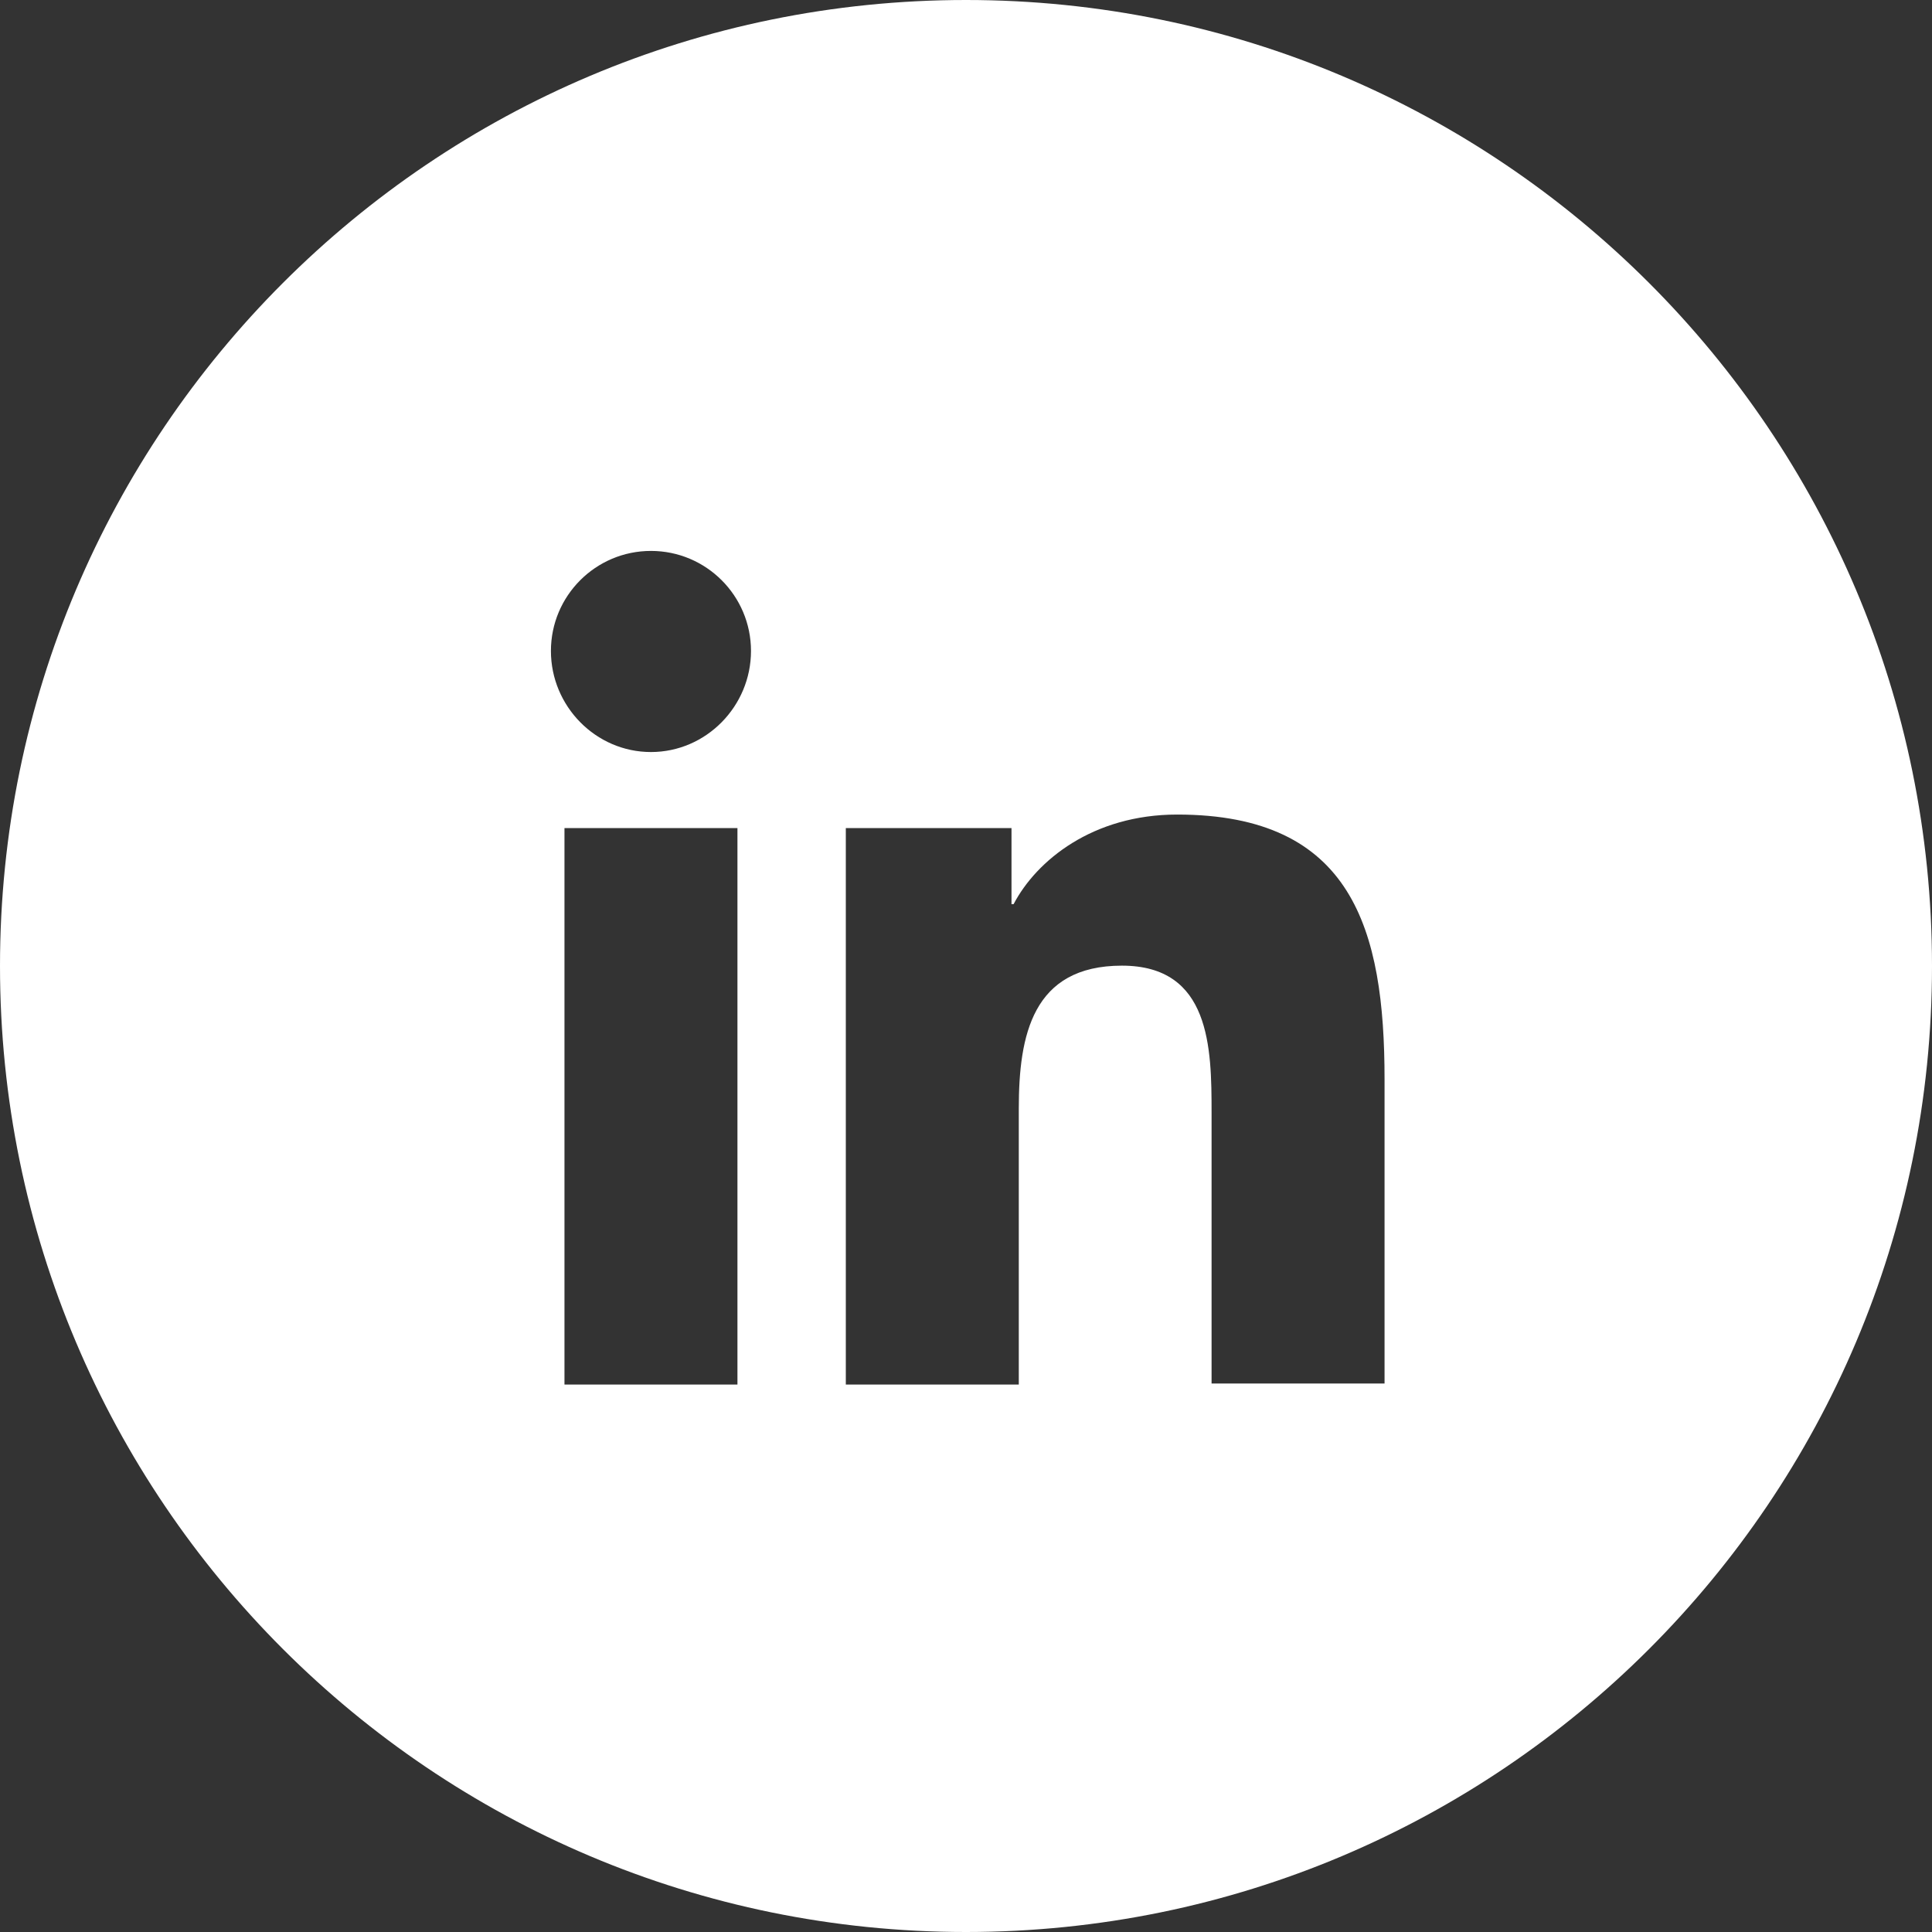
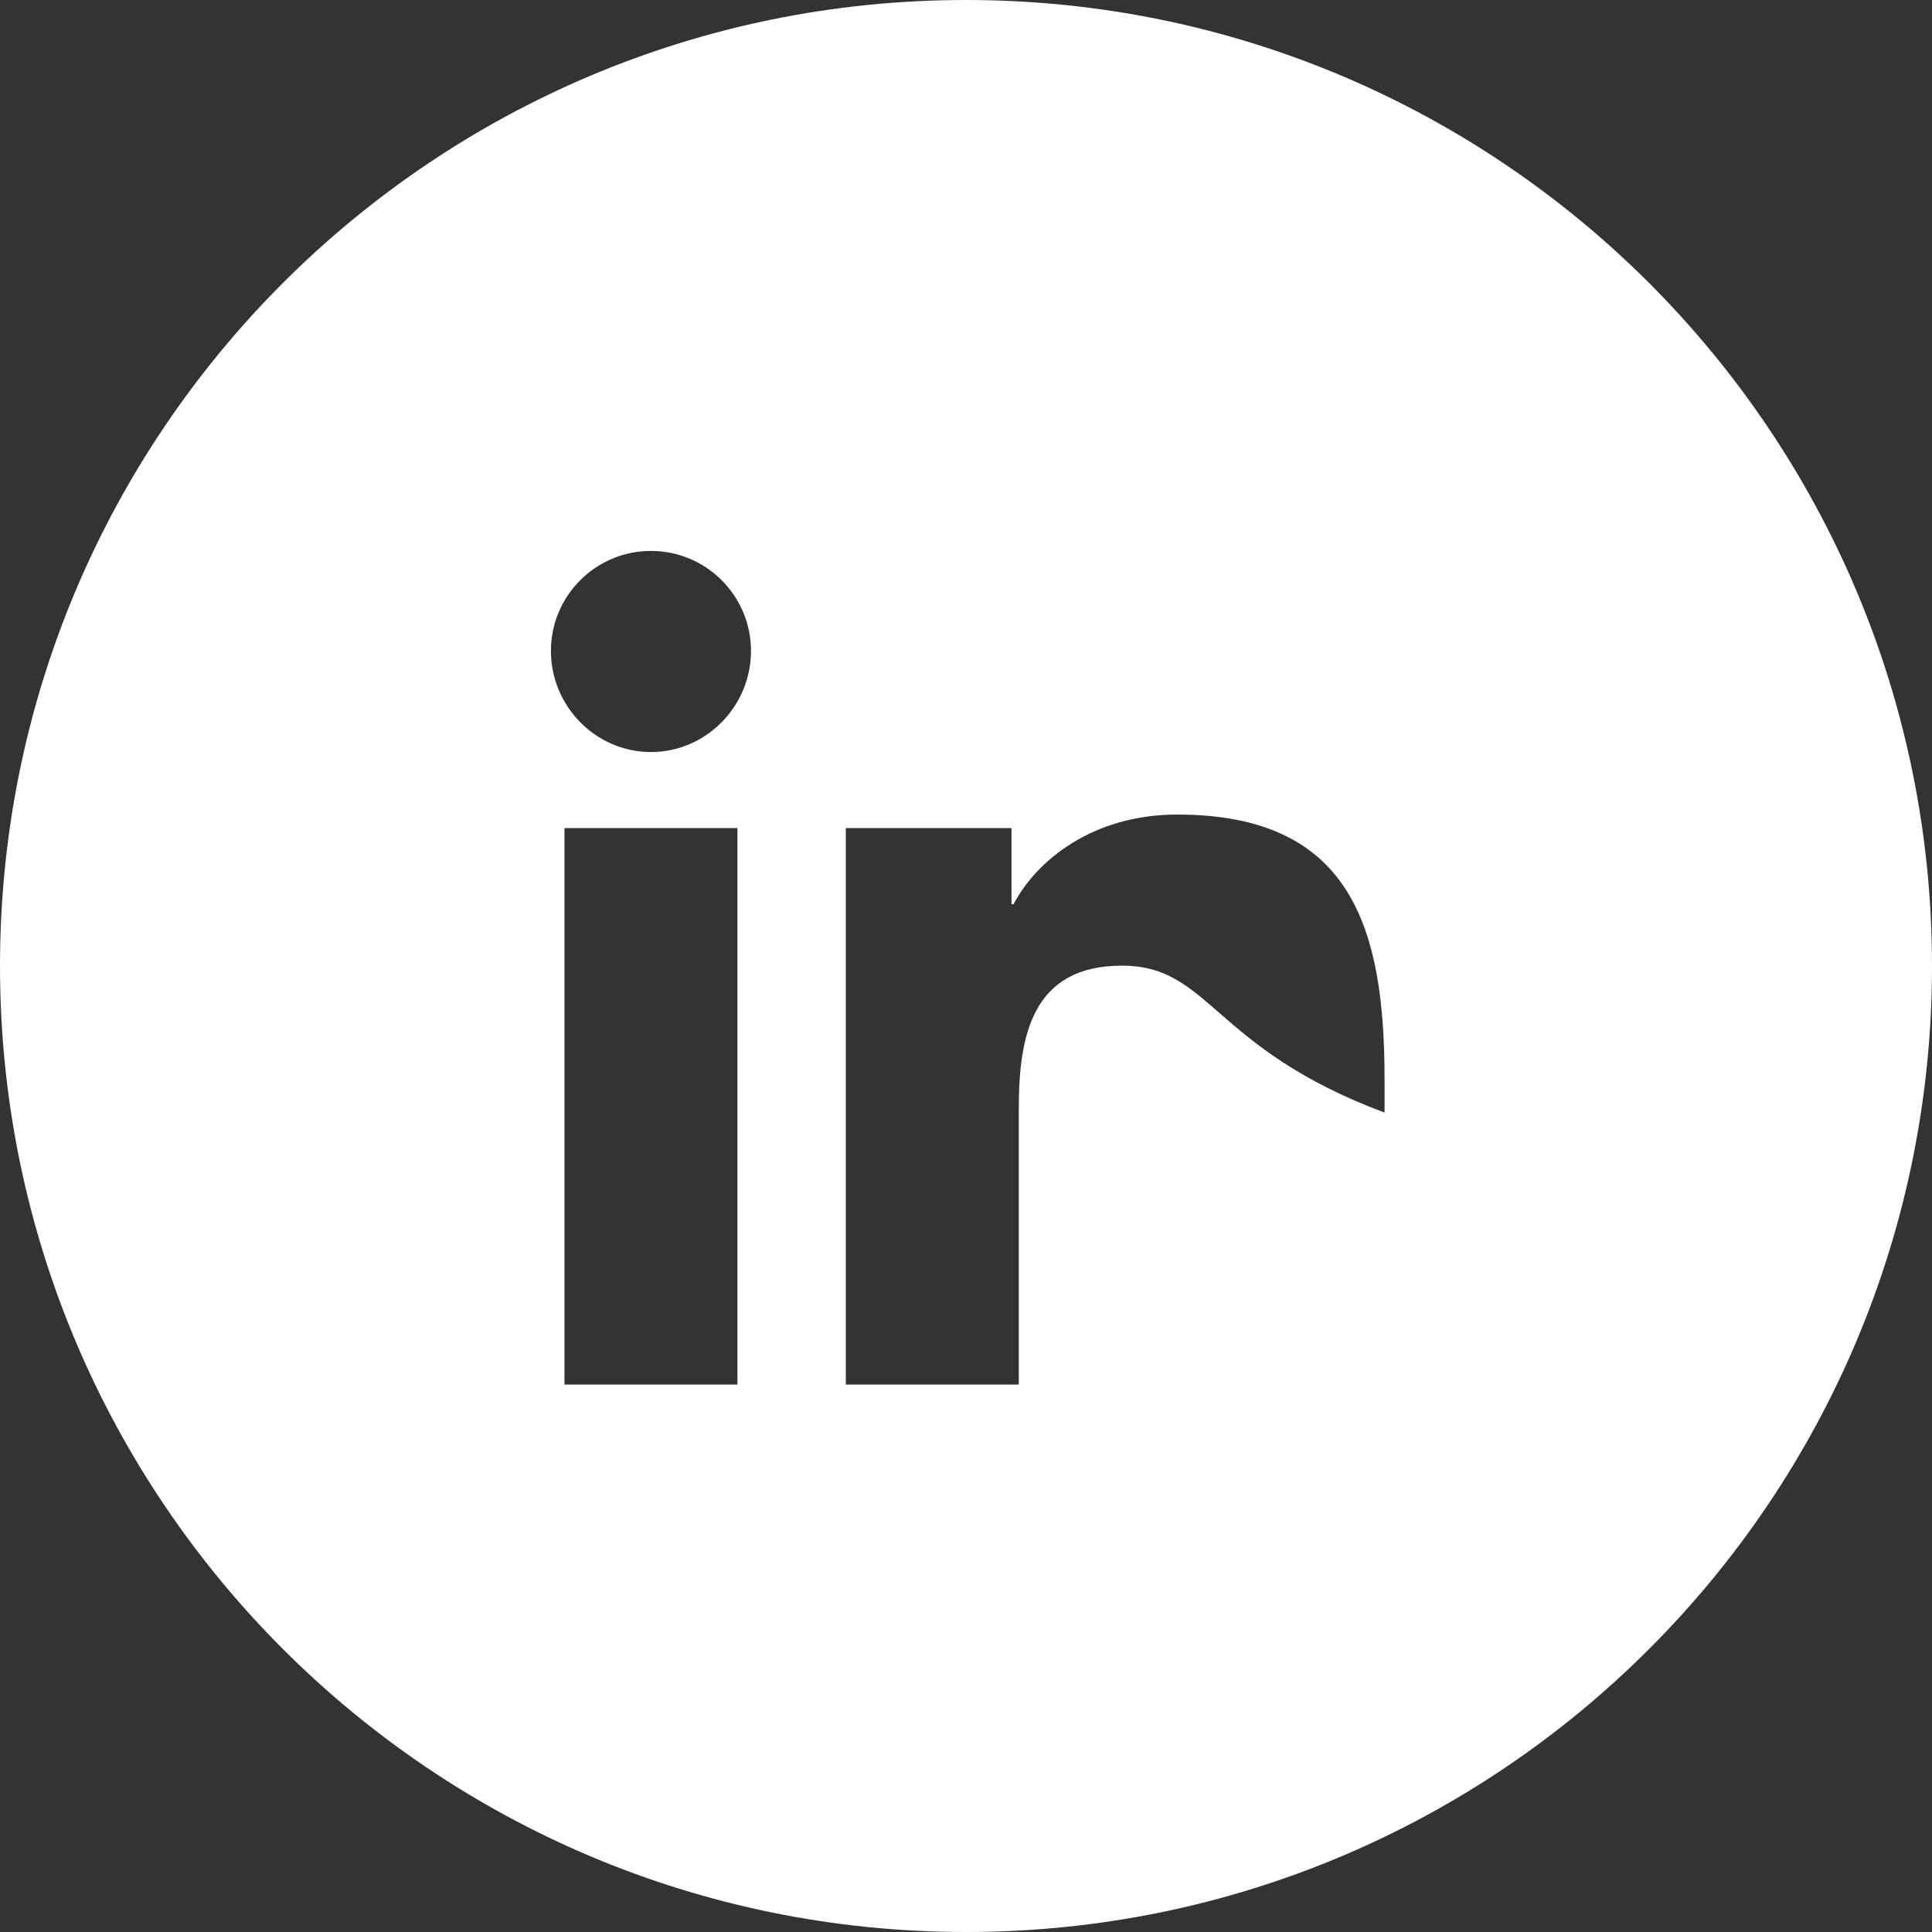
<svg xmlns="http://www.w3.org/2000/svg" width="512" height="512" viewBox="0 0 512 512" fill="none">
  <rect x="0" y="0" width="512" height="512" fill="#333333" stroke="none" />
-   <path fill-rule="evenodd" clip-rule="evenodd" d="M256 512C397.385 512 512 397.385 512 256C512 114.615 397.385 0 256 0C114.615 0 0 114.615 0 256C0 397.385 114.615 512 256 512ZM366.92 286.008V366.644H321.079V294.845C321.079 277.724 320.803 255.908 297.33 255.908C273.582 255.908 269.991 274.41 269.991 293.74V366.92H224.15V219.456H268.058V239.615H268.611C274.686 228.017 289.598 215.866 311.966 215.866C358.359 215.866 366.92 246.243 366.92 286.008ZM149.59 219.456H195.431V366.92H149.59V219.456ZM146 172.51C146 157.875 157.875 146 172.51 146C187.146 146 199.021 157.875 199.021 172.51C199.021 187.146 187.146 199.297 172.51 199.297C157.875 199.297 146 187.146 146 172.51Z" fill="white" />
+   <path fill-rule="evenodd" clip-rule="evenodd" d="M256 512C397.385 512 512 397.385 512 256C512 114.615 397.385 0 256 0C114.615 0 0 114.615 0 256C0 397.385 114.615 512 256 512ZM366.92 286.008V366.644V294.845C321.079 277.724 320.803 255.908 297.33 255.908C273.582 255.908 269.991 274.41 269.991 293.74V366.92H224.15V219.456H268.058V239.615H268.611C274.686 228.017 289.598 215.866 311.966 215.866C358.359 215.866 366.92 246.243 366.92 286.008ZM149.59 219.456H195.431V366.92H149.59V219.456ZM146 172.51C146 157.875 157.875 146 172.51 146C187.146 146 199.021 157.875 199.021 172.51C199.021 187.146 187.146 199.297 172.51 199.297C157.875 199.297 146 187.146 146 172.51Z" fill="white" />
</svg>